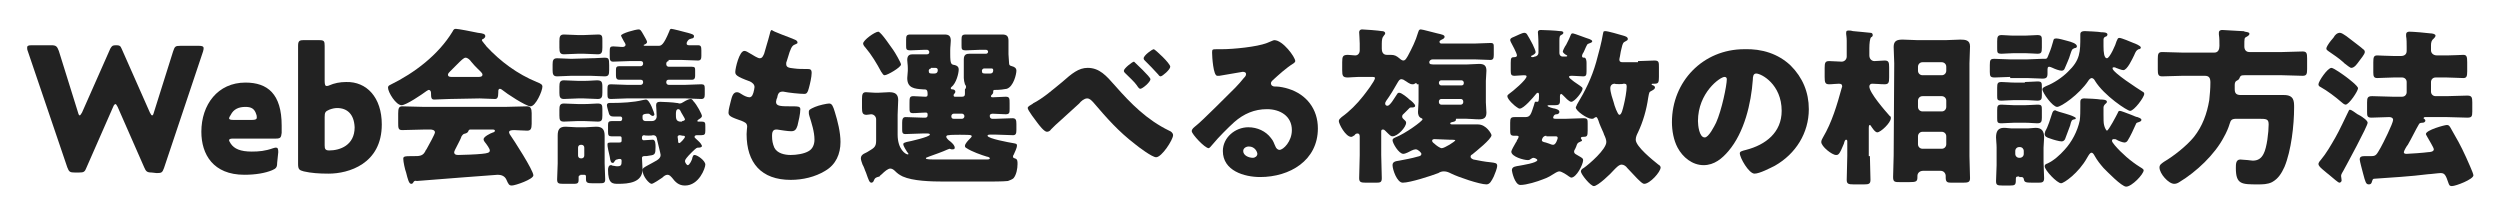
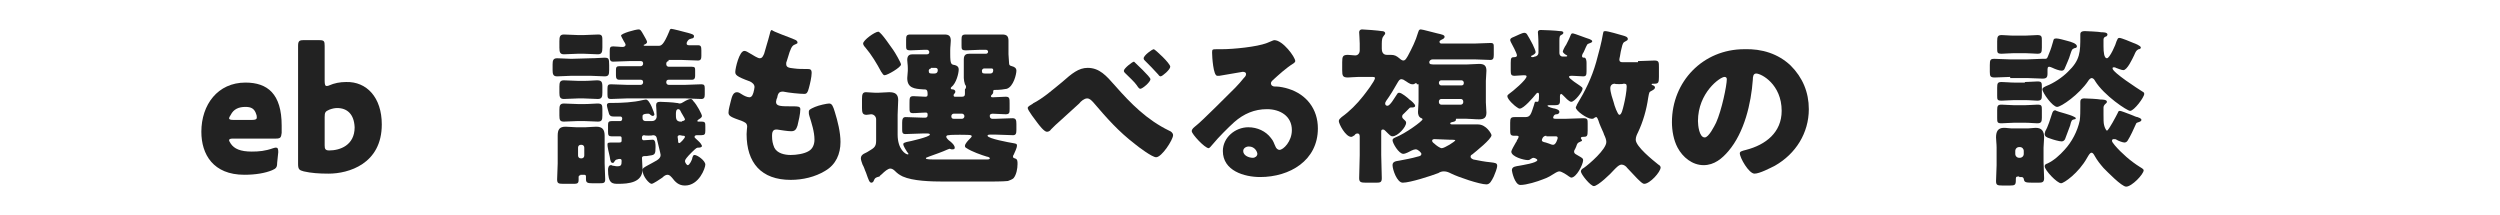
<svg xmlns="http://www.w3.org/2000/svg" version="1.1" id="レイヤー_1" x="0px" y="0px" viewBox="0 0 442 38" style="enable-background:new 0 0 442 38;" xml:space="preserve">
  <style type="text/css">
	.st0{fill:#222222;}
	.st1{fill:none;}
</style>
  <g>
    <g>
-       <path class="st0" d="M26.8,30.5c-0.8,0-1-0.2-1.3-0.9l-4.7-10.7c-0.2-0.4-0.3-0.5-0.4-0.5s-0.3,0.2-0.4,0.5l-4.7,10.7    c-0.3,0.8-0.5,0.9-1.3,0.9h-0.8c-0.8,0-1-0.1-1.3-0.9L4.9,9C4.8,8.8,4.8,8.5,4.8,8.4C4.8,8.1,5,8,5.6,8h3.5c0.8,0,1,0.2,1.3,1    l3.4,10.9c0.1,0.4,0.2,0.5,0.3,0.5s0.2-0.2,0.4-0.5l5-11.3c0.3-0.5,0.4-0.6,1-0.6h0.1c0.5,0,0.7,0.1,0.9,0.6l5,11.3    c0.2,0.4,0.3,0.5,0.4,0.5s0.2-0.1,0.3-0.5l3.4-10.8c0.3-0.9,0.4-1,1.3-1h3.3c0.5,0,0.8,0.1,0.8,0.4c0,0.1,0,0.3-0.1,0.6L29,29.7    c-0.3,0.8-0.4,0.9-1.3,0.9L26.8,30.5L26.8,30.5z" />
      <path class="st0" d="M49,28.8c0,0.8-0.2,1-0.9,1.3c-1.2,0.5-2.9,0.8-4.9,0.8c-5.5,0-7.6-3.6-7.6-7.6c0-4.8,2.9-8.7,7.8-8.7    c3.9,0,6.4,2,6.4,7.6c0,0.4,0,0.8,0,1.3c-0.1,0.8-0.2,1-1,1h-7.6c-0.5,0-0.7,0.1-0.7,0.3c0,0.1,0.1,0.3,0.3,0.6    c0.6,0.9,1.7,1.4,3.7,1.4c1.3,0,2.4-0.1,3.8-0.6c0.3-0.1,0.4-0.1,0.5-0.1c0.3,0,0.4,0.2,0.4,0.8L49,28.8z M43.4,18.9    c-1.2,0-2.1,0.4-2.6,1.4c-0.2,0.3-0.3,0.5-0.3,0.6c0,0.2,0.2,0.3,0.7,0.3h3.4c0.5,0,0.8-0.1,0.8-0.4c0-0.1,0-0.4-0.1-0.6    C45,19.2,44.4,18.9,43.4,18.9z" />
      <path class="st0" d="M67.5,22c0,7-5.9,8.7-9.4,8.7c-1.7,0-3.1-0.1-4.4-0.4c-0.8-0.2-1-0.4-1-1.3V8.1c0-0.8,0.2-1,0.9-1h2.9    c0.8,0,0.9,0.2,0.9,1v6.2c0,0.6,0.1,0.9,0.3,0.9c0.1,0,0.3,0,0.5-0.1c0.9-0.4,1.9-0.6,3-0.6C64.8,14.4,67.5,17.2,67.5,22z     M59.6,19.1c-0.4,0-0.9,0.1-1.4,0.3c-0.7,0.3-0.8,0.5-0.8,1.3v5c0,0.6,0.1,0.9,0.8,0.9c1.9,0,4.5-0.9,4.5-4.1    C62.6,20.2,61.4,19.1,59.6,19.1z" />
-       <path class="st0" d="M79.5,17.5c-0.9,0-1.9,0.1-2.7,0.1c-0.5,0-0.6-0.2-0.6-1.2c0-0.2-0.1-0.5-0.4-0.5c-0.1,0-0.2,0.1-0.4,0.2    c-0.8,0.6-3.6,2.5-4.4,2.5c-1,0-2.4-2.3-2.4-3.1c0-0.3,0.2-0.4,0.4-0.5c4.3-2.1,8.5-5.3,11-9.4c0.2-0.4,0.3-0.5,0.6-0.5    c0.4,0,3,0.5,3.9,0.7c0.9,0.1,1.3,0.2,1.3,0.6c0,0.2-0.2,0.4-0.4,0.5c-0.1,0-0.2,0.1-0.2,0.2c0,0.2,0.7,0.9,0.8,1.1    c2.5,2.7,5.5,4.9,8.9,6.3c0.8,0.3,1,0.5,1,0.8c0,0.8-1.2,3.5-2.1,3.5c-0.8,0-4.3-2.3-5-2.9c-0.1-0.1-0.3-0.2-0.4-0.2    c-0.3,0-0.3,0.3-0.3,0.5v0.1c0,1-0.2,1.2-0.6,1.2c-0.9,0-1.8-0.1-2.7-0.1L79.5,17.5L79.5,17.5z M73.1,32.2    c-0.1,0.2-0.2,0.3-0.4,0.3c-0.4,0-0.6-0.8-0.9-2c-0.2-0.5-0.5-1.9-0.5-2.4c0-0.4,0.1-0.5,1.5-0.5h0.5c0.7,0,1.4,0,1.8-0.7    c0.1-0.1,0.1-0.3,0.3-0.5c0.5-0.9,1.5-2.7,1.5-3c0-0.4-0.5-0.5-0.8-0.5h-1c-1.3,0-2.6,0.1-4,0.1c-0.7,0-0.7-0.4-0.7-1.3v-1.6    c0-0.9,0.1-1.3,0.7-1.3c1.3,0,2.6,0.1,4,0.1h14.1c1.3,0,2.6-0.1,4-0.1c0.6,0,0.8,0.4,0.8,1.2v1.9c0,0.9-0.2,1.2-0.8,1.2    c-0.8,0-1.7-0.1-2.3-0.1c-0.6,0-0.9,0.1-0.9,0.4c0,0.1,0.1,0.2,0.1,0.3c0.7,1,4.2,6.4,4.2,7.3c0,0.7-3.2,1.8-3.8,1.8    c-0.5,0-0.6-0.2-1-1.1c-0.3-0.6-0.9-0.8-1.5-0.8c-0.1,0-12,0.9-14.3,1.1C73.4,31.9,73.2,32,73.1,32.2z M84.6,13.6    c0.2,0,0.7,0,0.7-0.4c0-0.3-0.4-0.6-0.9-1.1c-0.3-0.3-0.7-0.7-1.1-1.2c-0.2-0.3-0.6-0.7-1-0.7c-0.3,0-0.8,0.5-1.5,1.2    c-0.3,0.3-0.8,0.8-1.2,1.2c-0.2,0.2-0.4,0.4-0.4,0.6c0,0.4,0.4,0.4,0.7,0.4H84.6z M80.3,26.9c0,0.4,0.3,0.5,0.7,0.5    c0.7,0,3.4-0.1,4.2-0.2c1-0.1,1.4-0.2,1.4-0.6c0-0.3-0.5-1-0.9-1.5c-0.1-0.1-0.2-0.3-0.2-0.5c0-0.4,1.1-1,1.7-1.2    c0.1,0,0.3-0.1,0.3-0.3c0-0.1-0.1-0.2-0.4-0.2h-3.8c-0.3,0-0.4,0-0.5,0.3c-0.1,0.2-0.2,0.3-0.5,0.4c-0.4,0.1-0.4,0.1-0.7,0.5    C81.4,24.8,80.3,26.6,80.3,26.9z" />
      <path class="st0" d="M104.4,10.3c1.1,0,1.9-0.1,2.4-0.1c0.8,0,0.9,0.1,0.9,1.3v0.9c0,0.8-0.1,1.1-0.8,1.1c-0.8,0-1.7-0.1-2.5-0.1    H101c-0.8,0-1.6,0.1-2.5,0.1c-0.7,0-0.8-0.4-0.8-1.1v-1c0-0.7,0.1-1.1,0.8-1.1c0.8,0,1.7,0.1,2.5,0.1L104.4,10.3L104.4,10.3z     M102.6,31c-0.2,0-0.3,0.1-0.3,0.3v0.5c0,0.7-0.3,0.7-1.1,0.7h-1.6c-0.9,0-1.1-0.1-1.1-0.8c0-0.9,0.1-1.8,0.1-2.8v-2.6    c0-0.8,0-1.5,0-2.3c0-1.1,0.3-1.6,1.4-1.6c0.6,0,1.3,0.1,1.9,0.1h1.6c0.6,0,1.2-0.1,1.9-0.1c1.1,0,1.5,0.5,1.5,1.6    c0,0.7,0,1.5,0,2.3v2.6c0,0.9,0.1,1.9,0.1,2.8c0,0.7-0.3,0.7-1.1,0.7h-1.2c-0.8,0-1.1-0.1-1.1-0.7c0-0.2,0-0.3,0-0.5    s-0.1-0.3-0.3-0.3h-0.7V31z M103.2,6.2c0.8,0,1.7-0.1,2.6-0.1c0.7,0,0.7,0.4,0.7,1.1v1.2c0,0.8-0.1,1.2-0.8,1.2    c-0.8,0-1.7-0.1-2.5-0.1h-1c-0.8,0-1.7,0.1-2.5,0.1c-0.7,0-0.8-0.4-0.8-1.2V7.3c0-0.8,0.1-1.2,0.8-1.2c0.8,0,1.7,0.1,2.5,0.1    H103.2z M103.2,14.3c1.1,0,1.8-0.1,2.3-0.1c0.8,0,1,0.2,1,1.1v1.1c0,0.7-0.1,1.1-0.8,1.1c-0.8,0-1.7-0.1-2.5-0.1h-1    c-0.8,0-1.7,0.1-2.5,0.1c-0.7,0-0.8-0.4-0.8-1.1v-1.1c0-0.7,0.1-1.1,0.8-1.1c0.8,0,1.7,0.1,2.6,0.1    C102.3,14.3,103.2,14.3,103.2,14.3z M103.2,18.4c1.1,0,1.9-0.1,2.4-0.1c0.8,0,0.9,0.2,0.9,1v1.1c0,0.8-0.1,1.1-0.8,1.1    c-0.8,0-1.7-0.1-2.5-0.1h-1c-0.8,0-1.7,0.1-2.5,0.1c-0.7,0-0.8-0.3-0.8-1.1v-1c0-0.7,0.1-1.1,0.8-1.1c0.8,0,1.7,0.1,2.6,0.1H103.2    z M102.2,27.5c0,0.3,0.2,0.5,0.5,0.5h0.1c0.3,0,0.5-0.2,0.5-0.5v-1.4c0-0.3-0.2-0.5-0.5-0.5h-0.1c-0.3,0-0.5,0.2-0.5,0.5V27.5z     M113.9,23.9c-0.2,0-0.4,0.1-0.4,0.4v0.2c0,0.1,0.1,0.3,0.3,0.3c0.2,0,1.5-0.1,1.6-0.1c0.5,0,0.5,0.8,0.5,1.3c0,1.2-0.1,1.4-1,1.5    c-0.4,0.1-0.7,0.1-1,0.1c-0.2,0-0.4,0.1-0.4,0.3c0,0.7,0.1,1.4,0.1,2c0,2.4-2.5,2.6-4.3,2.6c-1,0-1.8,0-1.8-2.5    c0-0.3,0.1-0.8,0.5-0.8c0.1,0,0.2,0,0.3,0.1c0.3,0,0.5,0.1,0.8,0.1c0.7,0,0.8-0.2,0.8-0.9c0-0.2,0-0.4-0.3-0.4    c-0.1,0-0.3,0-0.5,0.1c-0.2,0-0.3,0.1-0.5,0.4c-0.1,0.2-0.2,0.2-0.3,0.2c-0.3,0-0.4-0.4-0.5-1.1c-0.2-0.8-0.4-1.8-0.4-2.1    c0-0.4,0.1-0.4,0.9-0.4h0.9c0.5,0,0.7,0,0.7-0.3v-0.5c0-0.2-0.1-0.3-0.3-0.3c-0.5,0-1,0-1.5,0s-0.6-0.2-0.6-0.8v-1.2    c0-0.5,0.1-0.7,0.7-0.7c0.5,0,1,0,1.5,0c0.2,0,0.3-0.2,0.3-0.4v-0.1c0-0.1-0.1-0.3-0.3-0.3c-0.4,0-0.8,0-1.2,0    c-0.5,0-0.6-0.1-0.8-0.4c-0.1-0.4-0.4-1.3-0.4-1.6c0-0.3,0.2-0.4,0.5-0.4h0.4c1.7,0,3.8-0.1,5.4-0.5c0.1,0,0.4-0.1,0.6-0.1    c0.7,0,1.5,2.5,1.5,2.6s-0.1,0.3-0.3,0.3c-0.1,0-0.3-0.1-0.4-0.2s-0.2-0.2-0.4-0.2c-0.2,0-1,0-1,0.4v0.4c0,0.3,0.2,0.5,0.5,0.5    h1.2c0.5,0,0.8-0.4,0.8-0.8c0-0.7-0.1-1.7-0.1-2c0-0.4,0.2-0.6,0.7-0.6c0.4,0,2.5,0.1,2.9,0.2c0.3,0,0.4,0.1,0.5,0.1    c0.3,0,0.5-0.1,0.8-0.3s0.9-0.5,1.2-0.5c0.2,0,0.3,0.1,0.5,0.4c0.6,0.6,1.5,2.3,1.5,2.6c0,0.3-0.4,0.5-0.7,0.7    c-0.1,0.1-0.1,0.1-0.1,0.2s0.1,0.1,0.2,0.1h0.5c0.7,0,0.7,0.2,0.7,0.9v0.7c0,0.6-0.1,0.8-0.7,0.8h-0.7c-0.2,0-0.5,0-0.5,0.3    c0,0.1,0,0.1,0.1,0.2c0.3,0.3,0.8,0.7,1,1c0.1,0.2,0.2,0.3,0.2,0.4c0,0.3-0.5,0.3-0.6,0.3c-0.2,0-0.2,0-0.4,0.1    c-0.3,0.2-1.4,1.3-1.7,1.7c-0.1,0.1-0.3,0.4-0.3,0.6s0.3,0.7,0.5,0.7c0.3,0,0.8-1,0.8-1.3c0.1-0.2,0.1-0.5,0.4-0.5    c0.5,0,1.9,1,1.9,1.7c0,0.6-1.1,3.7-3.6,3.7c-1.1,0-1.7-0.6-2.3-1.4c-0.2-0.2-0.4-0.5-0.8-0.5c-0.3,0-0.6,0.2-0.9,0.5    c-0.3,0.2-1.6,1.1-1.9,1.1c-0.4,0-1.6-1.3-1.6-2.4c0-0.4,0.3-0.5,0.8-0.8c1.4-0.8,2.4-1.1,2.4-1.9c0-0.2-0.5-2.1-0.6-2.6    c-0.1-0.6-0.2-0.9-0.8-0.9C115.4,24,113.9,24,113.9,23.9z M118.2,10.8c-0.2,0-0.4,0.2-0.4,0.4v0.2c0,0.2,0.2,0.4,0.4,0.4h1.6    c0.8,0,1.6,0,2.5,0c0.6,0,0.6,0.2,0.6,0.7v0.9c0,0.4-0.1,0.7-0.6,0.7c-0.8,0-1.7,0-2.5,0h-1.6c-0.2,0-0.4,0.1-0.4,0.4v0.1    c0,0.2,0.2,0.4,0.4,0.4h3c0.9,0,1.9-0.1,2.8-0.1c0.5,0,0.6,0.2,0.6,0.7v1.1c0,0.5-0.1,0.8-0.6,0.8c-1,0-1.9-0.1-2.8-0.1h-10.4    c-0.9,0-1.9,0.1-2.8,0.1c-0.5,0-0.6-0.2-0.6-0.8v-1c0-0.6,0.1-0.8,0.6-0.8c0.9,0,1.9,0.1,2.8,0.1h2.5c0.2,0,0.4-0.2,0.4-0.4v-0.1    c0-0.2-0.1-0.4-0.4-0.4H112c-0.8,0-1.7,0-2.5,0c-0.5,0-0.6-0.3-0.6-0.8v-0.9c0-0.5,0.1-0.7,0.6-0.7c0.8,0,1.7,0,2.5,0h1.3    c0.2,0,0.4-0.2,0.4-0.4v-0.1c0-0.2-0.1-0.4-0.4-0.4h-2c-1,0-1.9,0.1-2.9,0.1c-0.5,0-0.6-0.3-0.6-0.9V9c0-0.6,0.1-0.8,0.6-0.8    c0.6,0,1.1,0.1,1.7,0.1c0.2,0,0.5-0.1,0.5-0.4c0-0.1-0.2-0.5-0.3-0.6c-0.1-0.2-0.5-0.9-0.5-1c0-0.4,2.6-1.1,3.1-1.1    c0.3,0,0.4,0.1,0.9,1c0.1,0.2,0.6,1,0.6,1.2c0,0.3-0.3,0.4-0.5,0.5c-0.1,0-0.1,0.1-0.1,0.1c0,0.1,0.2,0.1,0.4,0.1h2.2    c0.5,0,0.9-0.1,1.9-2.5c0.1-0.2,0.1-0.5,0.4-0.5c0.2,0,2.2,0.5,2.5,0.6l0.4,0.1c0.7,0.2,1.1,0.3,1.1,0.6c0,0.4-0.4,0.4-0.4,0.4    c-0.3,0.1-0.5,0.1-0.7,0.4c-0.1,0.1-0.2,0.3-0.2,0.5c0,0.3,0.3,0.3,0.5,0.3c0.5,0,1,0,1.5,0s0.6,0.2,0.6,0.9v1    c0,0.5-0.1,0.8-0.6,0.8c-1,0-1.9-0.1-2.8-0.1h-2.4V10.8z M120.6,21.4c0.2,0,0.5-0.1,0.5-0.3c0-0.2-0.7-1.2-0.8-1.5    c-0.1-0.2-0.2-0.3-0.4-0.3c-0.4,0-0.4,0.6-0.4,0.9c0,0.7,0,1.2,0.7,1.3h0.4V21.4z M120.2,23.9c-0.2,0-0.4,0.1-0.4,0.3    c0,0.1,0.1,0.5,0.1,0.9c0,0.1,0.1,0.2,0.2,0.2c0.2,0,1-0.9,1-1.1s-0.2-0.2-0.4-0.2L120.2,23.9L120.2,23.9z" />
      <path class="st0" d="M140.5,7c0.3,0.1,0.5,0.3,0.5,0.5s-0.1,0.2-0.3,0.3c-0.5,0.2-0.7,0.3-1.1,1.4l-0.5,1.6    c-0.1,0.2-0.1,0.3-0.1,0.5c0,0.6,0.4,0.7,1.4,0.8c0.7,0.1,1.4,0.1,2.2,0.1c0.6,0,0.9,0,0.9,0.7s-0.3,2-0.5,2.7    c-0.2,0.8-0.4,1-0.8,1c-0.8,0-2.8-0.2-3.7-0.4c-0.1,0-0.1,0-0.2,0c-0.7,0-0.8,0.6-0.9,1.1l-0.1,0.2c0,0.1-0.1,0.4-0.1,0.5    c0,0.8,0.8,0.8,3,0.8c0.8,0,1.3,0,1.3,0.5c0,0.8-0.3,2.1-0.5,2.9c-0.2,0.6-0.4,1-1.1,1c-0.7,0-1.8-0.2-2.5-0.3c-0.1,0-0.1,0-0.2,0    c-0.6,0-0.7,0.6-0.7,1v0.2c0,0.7,0.1,1.3,0.4,2c0.5,1,1.8,1.3,2.9,1.3c1,0,2.4-0.2,3.2-0.7c0.7-0.4,1-1.2,1-2    c0-1.4-0.5-2.9-0.9-4.2c-0.1-0.3-0.1-0.4-0.1-0.7c0-0.4,0.2-0.5,1.1-0.9c0.7-0.3,2.1-0.6,2.5-0.6c0.5,0,0.7,0.5,1,1.5    c0.5,1.6,1,3.6,1,5.3c0,2.1-0.8,4-2.7,5.1c-1.8,1.1-4,1.6-6.1,1.6c-5.2,0-7.8-3-7.8-8.1c0-0.4,0.1-1.3,0.1-1.3    c0-0.7-0.5-0.8-0.9-1c-2-0.7-2.4-0.9-2.4-1.5s0.3-1.5,0.4-2c0.2-0.8,0.4-1.6,1.1-1.6c0.3,0,0.6,0.2,0.9,0.4    c0.3,0.2,0.9,0.5,1.3,0.5c0.2,0,0.5-0.1,0.7-0.8c0.1-0.4,0.2-0.8,0.2-1c0-0.5-0.4-0.8-0.8-1c-2.5-0.9-2.6-1.2-2.6-1.7    c0-0.6,0.7-3.7,1.6-3.7c0.3,0,0.6,0.2,1.1,0.5s1.3,0.8,1.6,0.8c0.5,0,0.6-0.4,0.8-0.8c0.2-0.8,0.7-2.3,1-3.5    c0.1-0.5,0.2-0.7,0.4-0.7C136.4,5.5,139.9,6.7,140.5,7z" />
      <path class="st0" d="M154.5,31.9c0,0.1-0.2,0.4-0.4,0.4c-0.4,0-0.5-0.4-1-1.8c-0.2-0.4-0.3-0.9-0.6-1.4c-0.1-0.3-0.3-0.8-0.3-1.1    c0-0.4,0.2-0.6,0.5-0.8c0.2-0.1,0.4-0.2,0.6-0.3c1.1-0.7,1.6-0.8,1.6-2v-3.8c0-0.5-0.4-0.9-0.9-0.9c-0.2,0-0.5,0.1-0.8,0.1    c-0.7,0-0.8-0.4-0.8-1.2v-1.6c0-0.8,0.1-1.2,0.7-1.2c0.4,0,1.2,0.1,1.7,0.1h0.4c0.7,0,1.3-0.1,2-0.1c1,0,1.6,0.3,1.6,1.4    c0,0.8-0.1,1.7-0.1,2.6v3.5c0,2.6,1.4,3.5,1.8,3.5c0.1,0,0.1,0,0.1-0.1s-0.1-0.2-0.2-0.3c-0.2-0.3-0.7-1.1-0.7-1.4    s0.4-0.3,0.6-0.4c0.6-0.1,4.1-0.9,4.1-1.3c0-0.2-0.3-0.2-0.4-0.2h-0.9c-1,0-2,0.1-3,0.1c-0.6,0-0.6-0.3-0.6-1v-1    c0-0.6,0.1-1,0.6-1c1,0,2,0.1,3,0.1h0.5c0.2,0,0.4-0.1,0.4-0.4v-0.2c0-0.3-0.2-0.3-0.4-0.3c-0.7,0-1.4,0.1-2.2,0.1    c-0.6,0-0.6-0.3-0.6-1v-0.7c0-1,0-1.3,0.7-1.3s1.4,0.1,2.1,0.1c0.3,0,0.4-0.1,0.4-0.4c0-0.9-0.2-0.9-0.8-0.9    c-1.5-0.1-2.8-0.2-2.8-2c0-0.1,0.1-1.1,0.1-1.3V12c0-0.6-0.1-1-0.1-1.4c0-0.9,0.5-1,1-1c0.6,0,1.2,0,1.8,0h0.7    c0.2,0,0.4-0.1,0.4-0.4v0c0-0.2-0.2-0.4-0.4-0.4h-0.4c-0.8,0-1.7,0.1-2.5,0.1s-0.8-0.2-0.8-0.9V7c0-0.7,0.1-0.9,0.8-0.9    c0.9,0,1.7,0,2.6,0h1.5c0.7,0,1.3,0,1.9,0c0.8,0,1.1,0.3,1.1,1.1c0,0.5-0.1,1-0.1,1.7v0.7c0,1.8,0.2,1.8,0.8,1.9    c0.4,0.1,0.7,0.3,0.7,0.8c0,0.6-0.4,2.4-1.3,3.1c-0.1,0.1-0.1,0.1-0.1,0.2c0,0.2,0.2,0.2,0.3,0.2c0.2,0,0.5,0.1,0.5,0.4    c0,0.2-0.1,0.3-0.2,0.4c-0.1,0.1-0.1,0.2-0.1,0.3c0,0.1,0.1,0.2,0.2,0.2h1.3c0.4,0,0.5-0.2,0.5-0.5c0-0.1,0-0.2,0-0.4    c0-0.1,0-0.2,0-0.3s0-0.2,0.1-0.2c0-0.1,0.1-0.2,0.1-0.3c0-0.2-0.1-0.4-0.2-0.5c-0.1-0.3-0.2-0.8-0.2-1.1c0-0.1,0-1,0-1.1v-0.8    c0-0.6,0-1,0-1.4c0-0.9,0.5-1,1-1c0.6,0,1.2,0,1.8,0h1.1c0.2,0,0.4-0.1,0.4-0.4v0.1c0-0.2-0.1-0.4-0.4-0.4h-1    c-0.8,0-1.7,0.1-2.5,0.1S170,8.7,170,8V7c0-0.7,0.1-0.9,0.8-0.9c0.8,0,1.7,0,2.5,0h2c0.6,0,1.3,0,1.9,0c0.8,0,1.1,0.3,1.1,1.1    c0,0.5,0,1,0,1.7v0.7c0,0.5,0.1,1,0.1,1.5c0,0.4,0.1,0.5,0.5,0.6s0.8,0.3,0.8,0.8c0,0.6-0.5,2.8-1.7,3.2c-0.5,0.1-1.2,0.2-2.2,0.2    c-0.1,0-0.2,0.1-0.2,0.2c0,0.1,0,0.1,0,0.2c0,0.2-0.1,0.3-0.2,0.4c-0.1,0.1-0.2,0.2-0.2,0.3c0,0.2,0.2,0.2,0.3,0.2    c0.8,0,1.6-0.1,2.3-0.1s0.7,0.3,0.7,1.2v0.9c0,0.7,0,1-0.7,1c-0.8,0-1.6-0.1-2.3-0.1c-0.2,0-0.5,0.1-0.5,0.3v0.2    c0,0.2,0.2,0.4,0.4,0.4h0.7c1,0,1.9-0.1,2.9-0.1c0.6,0,0.7,0.3,0.7,1v1.1c0,0.6-0.1,0.9-0.6,0.9c-1,0-2-0.1-3-0.1H175    c-0.1,0-0.4,0-0.4,0.2c0,0.5,3.9,1.2,4.5,1.3c0.5,0.1,0.7,0.1,0.7,0.4c0,0.5-0.4,1.2-0.6,1.7c-0.1,0.1-0.1,0.2-0.1,0.3    c0,0.2,0.1,0.2,0.3,0.3c0.5,0.1,0.5,0.5,0.5,1c0,0.8-0.2,1.9-0.7,2.5c-0.2,0.2-0.7,0.4-1,0.5c-0.8,0.1-3.1,0.1-4.1,0.1H167    c-2.5,0-5.6-0.1-7.4-0.9c-0.6-0.3-0.9-0.5-1.4-1c-0.2-0.2-0.5-0.4-0.8-0.4c-0.4,0-1,0.5-1.5,1c-0.1,0.1-0.3,0.2-0.4,0.4    C154.7,31.4,154.7,31.5,154.5,31.9z M157.9,8.8c0.3,0.4,1.4,2.3,1.4,2.6c0,0.5-2.4,1.9-2.9,1.9c-0.3,0-0.4-0.4-0.6-0.6    c-0.8-1.5-1.7-3-2.8-4.3c-0.2-0.2-0.4-0.5-0.4-0.7c0-0.6,2.1-2.1,2.7-2.1C155.9,5.8,157.5,8.3,157.9,8.8z M167.8,23.9    c-0.2,0-0.5,0-0.5,0.3c0,0.2,0.4,0.6,0.7,0.8c0.5,0.4,0.8,0.8,0.8,1.1s-0.2,0.3-0.4,0.3c-0.1,0-0.2,0-0.2,0    c-0.1,0-0.2-0.1-0.3-0.1s-0.2,0.1-0.3,0.1c-1.1,0.5-2.3,0.9-3.4,1.3c-0.1,0.1-0.5,0.1-0.5,0.3c0,0.2,0.7,0.2,2.5,0.2h5.7    c0.4,0,2.1,0,2.6,0c0.1,0,0.5,0,0.5-0.2s-0.4-0.3-0.5-0.3c-1-0.3-2.7-0.9-3.6-1.5c-0.2-0.1-0.3-0.2-0.3-0.4c0-0.4,0.6-1,0.9-1.3    c0.1-0.1,0.3-0.3,0.3-0.4s-0.1-0.2-0.2-0.2C171.6,23.8,167.8,23.8,167.8,23.9z M164.6,12.1c-0.2,0-0.4,0.2-0.4,0.4    c0,0.5,0.2,0.5,0.7,0.5h0.3c0.4,0,0.6-0.2,0.6-0.6c0-0.2-0.1-0.4-0.4-0.4h-0.8V12.1z M170.1,21c0.2,0,0.4-0.2,0.4-0.4v-0.1    c0-0.2-0.2-0.4-0.4-0.4h-1.5c-0.2,0-0.4,0.2-0.4,0.4v0.1c0,0.2,0.1,0.4,0.4,0.4H170.1z M174,12.1c-0.2,0-0.4,0.2-0.4,0.4    c0,0.5,0.2,0.5,0.7,0.5h0.7c0.2,0,0.6,0,0.6-0.6c0-0.3-0.2-0.3-0.4-0.3C175.2,12.1,174,12.1,174,12.1z" />
      <path class="st0" d="M197.1,15.1c2.9,3.3,5.7,6.1,9.6,8c0.3,0.1,0.7,0.4,0.7,0.8c0,0.8-2,3.9-3,3.9c-0.7,0-3.1-1.8-3.7-2.3    c-3-2.3-5-4.6-7.4-7.4c-0.3-0.3-0.6-0.7-1.1-0.7s-1.1,0.5-1.4,0.9c-1.1,1-2.2,2-3.3,3c-0.7,0.6-1.1,1-1.7,1.6    c-0.1,0.2-0.4,0.4-0.7,0.4c-0.5,0-1.4-1.2-1.7-1.6s-1.7-2.2-1.7-2.6c0-0.3,0.5-0.5,0.8-0.7c0.1,0,0.1-0.1,0.1-0.1    c1.8-0.9,3.6-2.5,5.2-3.8c1.7-1.5,2.9-2.5,4.5-2.5C194.4,12,195.6,13.4,197.1,15.1z M203.4,14c0,0.5-1.4,1.7-1.8,1.7    c-0.1,0-0.3-0.1-0.6-0.6c-0.4-0.6-1.4-1.5-2.1-2.2c-0.1-0.1-0.2-0.2-0.2-0.4c0-0.4,1.5-1.6,1.8-1.6    C200.7,11.1,203.4,13.6,203.4,14z M206.9,11.8c0,0.5-1.4,1.7-1.7,1.7c-0.1,0-0.3-0.1-0.4-0.3c-0.8-0.9-1.6-1.7-2.4-2.5    c-0.1-0.1-0.2-0.2-0.2-0.4c0-0.5,1.5-1.6,1.8-1.6C204.3,8.8,206.9,11.2,206.9,11.8z" />
      <path class="st0" d="M229,10.8c0,0.2-0.2,0.3-0.3,0.4c-1.3,0.8-2.6,2-3.7,3c-0.1,0.1-0.3,0.3-0.3,0.5c0,0.4,0.3,0.6,0.7,0.6    c0.1,0,0.2,0,0.3,0c0.5,0,1.5,0.2,2.1,0.4c3.2,1,5.2,3.6,5.2,7c0,5.7-5,8.6-10.2,8.6c-2.8,0-6.6-1.1-6.6-4.6    c0-2.4,2.2-4.2,4.5-4.2c1.6,0,3.1,0.7,4,1.9c0.5,0.6,0.5,0.9,0.8,1.5c0.1,0.3,0.4,0.6,0.7,0.6c0.7,0,2.2-1.5,2.2-3.5    c0-2.5-2.1-3.7-4.4-3.7c-2.2,0-4.1,0.8-5.8,2.3c-1.1,1-2.8,2.7-3.7,3.8c-0.4,0.5-0.7,0.8-0.8,0.8c-0.7,0-3-2.5-3-3    c0-0.4,0.3-0.6,0.9-1.1c0.8-0.6,5.7-5.5,6.8-6.6c0.6-0.6,1-1.1,1.5-1.7c0.2-0.2,0.4-0.4,0.4-0.7c0-0.4-0.5-0.4-0.6-0.4    s-3.4,0.6-4.1,0.7c-0.1,0-0.2,0-0.4,0c-0.7,0-0.9-3.4-0.9-4V9.2c0-0.5,0.1-0.5,1-0.5h0.7c2,0,6.2-0.4,8-1.1    c0.8-0.3,1.1-0.5,1.3-0.5C226.8,7.1,229,10.1,229,10.8z M220.8,25.9c-0.5,0-1,0.3-1,0.8c0,0.8,1,1.2,1.7,1.2    c0.4,0,0.8-0.3,0.8-0.7C222.3,26.9,221.9,25.9,220.8,25.9z" />
      <path class="st0" d="M250.5,14.9c0-0.1,0-0.2-0.2-0.2c-0.1,0-0.1,0.1-0.2,0.1c-0.1,0.1-0.2,0.1-0.4,0.1c-0.5,0-1-0.5-1.4-0.7    c-0.1-0.1-0.4-0.2-0.5-0.2c-0.4,0-0.5,0.3-0.7,0.6c-0.5,0.9-1.4,2.4-2,3.2c-0.1,0.2-0.2,0.3-0.2,0.5s0.1,0.4,0.4,0.4    c0.5,0,1.3-1.5,1.6-1.9c0.2-0.3,0.2-0.4,0.5-0.4c0.4,0,1.5,0.9,1.8,1.2c0.3,0.2,1,0.8,1,1.1c0,0.3-0.4,0.3-0.6,0.3    c-0.4,0-0.3,0-0.8,0.5l-0.5,0.5c-0.2,0.2-0.4,0.3-0.4,0.6c0,0.3,0.2,0.4,0.5,0.7c0.1,0.1,0.2,0.2,0.2,0.4c0,0.8-1.5,2.4-2.4,2.4    c-0.3,0-0.4-0.1-1.3-1c-0.1-0.1-0.2-0.2-0.4-0.2s-0.3,0.1-0.3,0.3v4.2c0,1.4,0.1,2.7,0.1,4.1c0,0.8-0.3,0.8-1.2,0.8h-1.6    c-0.9,0-1.2-0.1-1.2-0.8c0-1.3,0.1-2.7,0.1-4.1v-3.2c0-0.2,0-0.6-0.4-0.6c-0.2,0-0.4,0.1-0.5,0.3c-0.2,0.1-0.4,0.3-0.6,0.3    c-1,0-2.2-2.3-2.2-2.8c0-0.3,0.3-0.5,0.5-0.7c1.4-1,2.7-2.3,3.8-3.7c0.4-0.5,2.1-2.7,2.1-3.2c0-0.2-0.2-0.2-0.8-0.2h-2.1    c-0.7,0-1.4,0.1-1.9,0.1c-0.9,0-1-0.3-1-1.3V11c0-1,0.1-1.3,1-1.3c0.4,0,1,0.1,1.3,0.1c0.5,0,0.8-0.4,0.8-0.9V7.7    c0-0.7-0.1-1.7-0.1-2c0-0.3,0.2-0.5,0.5-0.5c0.4,0,3,0.2,3.5,0.3c0.3,0,0.6,0.1,0.6,0.4c0,0.2-0.2,0.3-0.3,0.5    c-0.2,0.2-0.3,0.6-0.3,1.3v0.9c0,0.4,0.1,1.1,0.9,1.1h0.7c0.7,0,1,0.2,1.5,0.6c0.2,0.2,0.5,0.4,0.7,0.4c0.4,0,0.6-0.5,0.8-0.8    c0.7-1.3,1.4-2.7,1.8-4.1c0.1-0.2,0.1-0.6,0.5-0.6c0.3,0,2.4,0.6,2.9,0.7c0.9,0.2,1.3,0.3,1.3,0.6c0,0.3-0.3,0.4-0.5,0.5    s-0.4,0.2-0.4,0.4c0,0.2,0.2,0.3,0.3,0.3h5.9c0.9,0,1.9-0.1,2.8-0.1c0.6,0,0.6,0.2,0.6,0.8v1.3c0,0.6-0.1,0.9-0.6,0.9    c-0.9,0-1.9-0.1-2.8-0.1h-7.4c-0.3,0-0.6,0.2-0.6,0.5c0,0.4,0.3,0.4,1.1,0.4h5.5c0.7,0,1.5-0.1,2.2-0.1c0.9,0,1.3,0.3,1.3,1.2    c0,0.6-0.1,1.2-0.1,1.8v3.8c0,0.6,0.1,1.2,0.1,1.8c0,0.9-0.4,1.2-1.3,1.2c-0.8,0-1.5-0.1-2.2-0.1h-1.8c-0.1,0-0.1,0-0.1,0.2    s-0.2,0.3-0.7,0.4c-0.1,0-0.3,0.1-0.3,0.2c0,0.2,0.2,0.2,0.5,0.2h3.1c0.4,0,0.8,0,1.3,0c1.5,0,2.4,1.7,2.4,1.9    c0,0.7-2.8,2.9-3.4,3.4c-0.2,0.1-0.3,0.2-0.3,0.4c0,0.3,0.3,0.4,0.5,0.5c1,0.2,2,0.4,3.1,0.5c0.7,0.1,1.1,0.1,1.1,0.6    s-0.4,1.4-0.6,1.9c-0.4,0.8-0.7,1.4-1.3,1.4c-1.2,0-5-1.3-6.2-1.9c-0.4-0.2-0.8-0.4-1.3-0.4c-0.4,0-0.7,0.1-1,0.3    c-1.3,0.5-5,1.7-6.3,1.7c-1,0-1.8-2.3-1.8-3.1c0-0.6,0.5-0.7,1.2-0.8c1-0.2,2.2-0.4,3.2-0.7c0.5-0.1,0.7-0.2,0.7-0.5    c0-0.2-0.6-0.8-1-0.8c-0.2,0-0.5,0.1-0.7,0.2c-0.4,0.2-1.1,0.6-1.5,0.6c-0.8,0-1.9-1.9-1.9-2.4c0-0.3,0.3-0.4,0.5-0.5    c1.8-0.7,4.8-2.9,4.8-3.2c0-0.1-0.1-0.2-0.2-0.2c-0.5-0.2-0.6-0.7-0.6-1.1c0-0.6,0.1-1.2,0.1-1.8v-3.1H250.5z M253.7,24.6    c-0.2,0-0.5,0-0.5,0.3c0,0.1,0.1,0.3,0.4,0.5c0.3,0.3,1,0.8,1.3,0.8c0.5,0,2.4-1.2,2.4-1.4c0-0.1-0.7-0.1-1.1-0.1L253.7,24.6    L253.7,24.6z M258.4,15.1c0.2,0,0.4-0.1,0.4-0.4v-0.1c0-0.2-0.2-0.4-0.4-0.4h-3.6c-0.2,0-0.4,0.2-0.4,0.4v0.1    c0,0.2,0.2,0.4,0.4,0.4H258.4z M254.8,17.5c-0.2,0-0.4,0.2-0.4,0.4v0.2c0,0.2,0.2,0.4,0.4,0.4h3.5c0.2,0,0.4-0.2,0.4-0.4v-0.2    c0-0.2-0.2-0.4-0.4-0.4H254.8z" />
      <path class="st0" d="M271.3,10c0.4,0,0.7-0.3,0.7-0.7V8.1c0-1.4-0.1-2.3-0.1-2.4c0-0.3,0.2-0.4,0.5-0.4c0.6,0,2.7,0.1,3.4,0.2    c0.2,0,0.6,0,0.6,0.3c0,0.2-0.2,0.3-0.4,0.4s-0.3,0.2-0.3,1v2.2c0,0.3,0.2,0.6,0.6,0.6h0.6c0.1,0,0.2-0.1,0.2-0.1    c0-0.1-0.2-0.2-0.4-0.3c-0.1-0.1-0.4-0.3-0.4-0.5c0-0.1,0.3-0.8,0.6-1.2c0.1-0.2,0.2-0.4,0.5-1c0.1-0.2,0.2-0.5,0.3-0.7    s0.1-0.3,0.4-0.3c0.2,0,2.5,0.9,2.9,1c0.2,0.1,0.5,0.2,0.5,0.4c0,0.2-0.3,0.3-0.6,0.4c-0.3,0.1-0.3,0.2-0.5,0.6L280,9.2    c-0.1,0.1-0.3,0.5-0.3,0.7c0,0.3,0.2,0.3,0.5,0.3c0.2,0.1,0.3,0.5,0.3,0.9v1.5c0,0.7-0.1,0.9-0.6,0.9c-0.6,0-1.3-0.1-1.9-0.1    c-0.3,0-0.6,0-0.6,0.2c0,0.3,1.7,1.4,2,1.6c0.2,0.2,0.4,0.2,0.4,0.5c0,0.5-1.4,2.3-2,2.3c-0.4,0-1.1-0.8-1.4-1.1    c-0.1-0.1-0.3-0.3-0.4-0.3c-0.1,0-0.2,0.2-0.2,0.4c0,0.3,0,0.6,0,0.9c0,0.6-0.3,0.7-0.9,0.7h-1c-0.1,0-0.3,0-0.3,0.1    c0,0.2,1.1,0.5,1.3,0.5c0.3,0.1,0.8,0.2,0.8,0.6c0,0.1-0.1,0.4-0.5,0.4c-0.5,0-0.6,0.5-0.6,0.6c0,0.2,0.3,0.2,0.4,0.2h1.9    c1,0,2-0.1,3-0.1c0.8,0,0.8,0.2,0.8,1v1.2c0,1-0.1,1.1-0.9,1.1c-0.2,0-0.3,0.1-0.3,0.2s0,0.1,0.1,0.2c0,0.1,0.1,0.1,0.1,0.2    c0,0.2-0.3,0.2-0.4,0.3c-0.6,0.2-0.5,0.7-0.8,1.2c-0.1,0.2-0.2,0.3-0.2,0.5c0,0.4,0.4,0.5,0.7,0.7c0.7,0.4,0.9,0.5,0.9,0.8    c0,0.8-1.2,3.1-2.1,3.1c-0.1,0-0.2-0.1-0.4-0.2c-0.4-0.3-1.3-0.9-1.7-0.9c-0.2,0-0.4,0.1-0.6,0.2c-0.8,0.5-1.4,0.9-2.3,1.2    c-1,0.4-2.9,1-4,1c-1,0-1.5-2.4-1.5-2.6c0-0.7,0.8-0.7,1.3-0.8c0.5-0.1,3.2-0.5,3.2-1c0-0.2-0.5-0.4-0.7-0.4s-0.4,0.2-0.6,0.3    c-0.1,0.1-0.3,0.1-0.4,0.1c-0.7,0-2.9-0.6-2.9-1.5c0-0.2,0.5-1.1,0.8-1.6c0.1-0.1,0.2-0.3,0.2-0.4c0.1-0.1,0.3-0.5,0.3-0.6    c0-0.2-0.2-0.2-0.4-0.2h-0.3c-0.8,0-0.8-0.2-0.8-1.2v-1.1c0-0.8,0.1-1,0.8-1c0.6,0,1.2,0,1.9,0c0.9,0,1-0.6,1.5-2.1    c0.2-0.8,0.2-0.6,0.6-0.6c0.2,0,0.3-0.1,0.3-1.2c0-0.1,0-0.4-0.2-0.4s-0.3,0.2-0.4,0.3c-0.4,0.5-2.1,2.5-2.8,2.5    c-0.2,0-0.3-0.1-0.6-0.3c-0.2-0.1-1.6-1.3-1.6-1.9c0-0.2,0.2-0.3,0.3-0.4c0.6-0.4,3.1-2.5,3.1-3.1c0-0.2-0.3-0.2-0.5-0.2    c-0.5,0-1.1,0.1-1.6,0.1c-0.6,0-0.7-0.2-0.7-0.9v-1.4c0-0.9,0.1-1,0.7-1c0.2,0,0.4-0.1,0.4-0.3c0-0.4-0.9-2-1.1-2.4    c0-0.1-0.1-0.2-0.1-0.3c0-0.3,0.2-0.4,0.7-0.6s1.4-0.7,1.8-0.7c0.2,0,0.4,0.1,0.5,0.3c0.3,0.5,0.6,1,0.9,1.6    c0,0.1,0.1,0.1,0.1,0.2c0.2,0.4,0.5,1.1,0.5,1.3c0,0.3-0.4,0.5-0.6,0.6c-0.1,0-0.2,0.1-0.2,0.2c0,0.1,0.2,0.1,0.2,0.1    S271.3,10.1,271.3,10z M273.4,24c-0.6,0-0.8,0.6-0.8,0.8c0,0.2,0.2,0.3,0.7,0.4c0.2,0.1,0.4,0.1,0.6,0.2s0.5,0.2,0.7,0.2    c0.5,0,0.8-1.1,0.8-1.2c0-0.3-0.2-0.3-0.5-0.3h-1.5V24z M289.6,10.8c1,0,2.1-0.1,2.9-0.1s0.8,0.3,0.8,1.2v1.7c0,1-0.1,1.2-0.8,1.2    c-0.1,0-0.2,0-0.2,0c-0.1,0-0.3,0-0.3,0.1s0.2,0.2,0.3,0.2c0.2,0.1,0.3,0.2,0.3,0.4s-0.3,0.4-0.5,0.5c-0.6,0.3-0.5,0.3-0.7,1.3    c-0.3,2.1-0.9,4.2-1.8,6.1c-0.2,0.4-0.4,0.8-0.4,1.3c0,1.2,3,3.6,4,4.4c0.2,0.1,0.4,0.3,0.4,0.5c0,0.8-1.9,2.9-2.9,2.9    c-0.3,0-0.8-0.5-1.1-0.8c-0.1-0.1-0.2-0.2-0.2-0.2c-0.6-0.6-1.1-1.2-1.7-1.8c-0.2-0.3-0.6-0.6-1-0.6c-0.5,0-1.1,0.7-1.4,1    c-0.5,0.6-2.8,2.8-3.5,2.8c-0.6,0-2.3-2.1-2.3-2.6c0-0.3,0.3-0.5,0.5-0.6c1-0.7,4-3.3,4-4.6c0-0.4-0.2-0.9-0.4-1.3    c0-0.1-0.1-0.2-0.1-0.3c-0.3-0.7-0.7-1.5-0.9-2.2c-0.1-0.2-0.2-0.6-0.4-0.6c-0.1,0-0.3,0.1-0.4,0.2c-0.1,0.1-0.2,0.1-0.4,0.1    c-0.8,0-2.8-1.4-2.8-2c0-0.1,0.2-0.4,0.2-0.5c1.5-2.5,2.6-4.7,3.4-7.5c0.4-1.4,1-3.7,1.2-5c0.1-0.3,0-0.5,0.4-0.5    c0.5,0,2.5,0.6,3.2,0.8c0.3,0.1,0.8,0.2,0.8,0.6c0,0.2-0.2,0.3-0.4,0.4c-0.4,0.2-0.5,0.3-0.7,1.2c-0.1,0.4-0.2,0.8-0.3,1.5    c0,0.1-0.1,0.3-0.1,0.5c0,0.4,0.2,0.5,0.6,0.5h2.7V10.8z M285.5,14.8c-0.5,0-0.8,0.3-0.8,0.8c0,0.7,0.4,1.9,0.6,2.5    c0.1,0.5,0.7,2.2,1,2.2c0.4,0,0.6-1,0.8-1.8s0.5-2.4,0.5-3.2c0-0.5-0.2-0.5-0.6-0.5C287,14.9,285.5,14.9,285.5,14.8z" />
      <path class="st0" d="M316.6,11.6c2.1,2.1,3.2,4.7,3.2,7.7c0,4.2-2.3,7.9-6,10c-0.8,0.4-2.7,1.4-3.6,1.4c-1,0-2.6-2.8-2.6-3.6    c0-0.3,0.3-0.4,1.1-0.6c3.5-0.9,6.3-3.1,6.3-6.9c0-4.7-3.6-6.6-4.5-6.6c-0.5,0-0.6,0.5-0.6,1.1c-0.3,4.2-1.5,9.3-4.3,12.6    c-1.1,1.3-2.5,2.5-4.4,2.5c-2,0-3.7-1.4-4.6-3.1c-0.7-1.3-1-3-1-4.5c0-7.2,5.5-12.9,12.8-12.9C311.5,8.6,314.4,9.5,316.6,11.6z     M300.2,21.4c0,0.7,0.2,2.9,1.2,2.9c0.7,0,1.7-2,2-2.6c1-2.2,1.9-6.6,1.9-7.7c0-0.2-0.1-0.4-0.4-0.4    C304.1,13.6,300.2,16.4,300.2,21.4z" />
-       <path class="st0" d="M330.6,27.6c0,1.4,0.1,2.8,0.1,4.2c0,0.7-0.3,0.8-1.1,0.8h-1.9c-0.9,0-1.2-0.1-1.2-0.8c0-1.4,0.1-2.8,0.1-4.3    v-2c0-0.1,0-0.2,0-0.4c0-0.2,0-0.4-0.2-0.4s-0.3,0.3-0.4,0.7c-0.8,2-1,2-1.4,2c-0.7,0-2.6-1.5-2.6-2.3c0-0.3,0.2-0.6,0.3-0.8    c1.6-2.7,2.5-5.8,3.3-8.7c0-0.1,0.1-0.2,0.1-0.3c0-0.4-0.2-0.5-0.6-0.5c-0.6,0-1.1,0.1-1.7,0.1c-0.7,0-0.8-0.3-0.8-1.3V12    c0-0.9,0.1-1.2,0.8-1.2c0.8,0,1.5,0.1,2.2,0.1c0.5,0,0.9-0.4,0.9-0.9V7.2c0-0.6-0.1-1.1-0.1-1.2V5.8c0-0.4,0.2-0.4,0.5-0.4    c0.2,0,0.4,0,0.7,0.1c0.8,0.1,2.4,0.2,3.1,0.3c0.2,0,0.4,0.1,0.4,0.4c0,0.2-0.1,0.3-0.3,0.4c-0.2,0.2-0.3,1.1-0.3,1.9v1.3    c0,0.6,0.4,1,0.9,1c0.6,0,1.2-0.1,1.8-0.1c0.7,0,0.8,0.3,0.8,1.2v1.8c0,0.9-0.1,1.2-0.8,1.2c-0.8,0-1.5-0.1-2.2-0.1    c-0.3,0-0.5,0.2-0.5,0.5c0,1.1,2.8,4.3,3.6,5.2c0.2,0.1,0.2,0.2,0.2,0.4c0,0.8-1.8,2.5-2.4,2.5c-0.4,0-0.9-0.8-1.1-1.1    c-0.1-0.1-0.1-0.2-0.2-0.2c-0.2,0-0.2,0.3-0.2,0.5v5H330.6z M334.9,11.2c0-1-0.1-1.9-0.1-2.9c0-1.1,0.6-1.3,1.6-1.3    c0.9,0,1.8,0.1,2.7,0.1h4.8c0.9,0,1.8-0.1,2.7-0.1c0.9,0,1.7,0.1,1.7,1.2c0,1-0.1,2-0.1,3v16.4c0,1.3,0.1,2.6,0.1,3.9    c0,0.7-0.3,0.8-1.3,0.8h-2c-0.7,0-1-0.1-1-0.9v-0.3c0-0.4-0.3-0.9-0.9-0.9H340c-0.6,0-1,0.4-1,0.9v0.2c0,0.8-0.2,0.9-1.5,0.9H336    c-1,0-1.3,0-1.3-0.9c0-1.3,0.1-2.5,0.1-3.8L334.9,11.2L334.9,11.2z M339.1,12.5c0,0.5,0.4,0.8,0.8,0.8h3.4c0.5,0,0.8-0.4,0.8-0.8    v-0.7c0-0.5-0.4-0.8-0.8-0.8h-3.4c-0.5,0-0.8,0.4-0.8,0.8V12.5z M339.1,18.9c0,0.5,0.4,0.8,0.8,0.8h3.4c0.5,0,0.8-0.4,0.8-0.8    v-1.1c0-0.5-0.4-0.8-0.8-0.8h-3.4c-0.5,0-0.8,0.4-0.8,0.8V18.9z M339.1,25.5c0,0.5,0.4,0.8,0.8,0.8h3.4c0.5,0,0.8-0.4,0.8-0.8    v-1.4c0-0.5-0.4-0.8-0.8-0.8h-3.4c-0.5,0-0.8,0.4-0.8,0.8V25.5z" />
      <path class="st0" d="M355.4,13.6c-0.9,0-1.8,0.1-2.7,0.1c-0.8,0-0.9-0.2-0.9-1v-1.2c0-0.9,0.1-1.1,0.8-1.1c0.9,0,1.8,0.1,2.8,0.1    h3c0.9,0,1.7-0.1,2.6-0.1h0.6c0.4,0,0.4-0.3,0.7-1s0.5-1.4,0.7-2.1c0.1-0.4,0.1-0.5,0.6-0.5c0.4,0,1.4,0.3,1.8,0.4    c0.8,0.2,1.8,0.5,1.8,1c0,0.2-0.2,0.3-0.4,0.3c-0.5,0.2-0.5,0.3-0.8,1.2c-0.1,0.5-0.8,2-1,2.5c-0.1,0.2-0.3,0.3-0.5,0.3    c-0.4,0-1.2-0.3-1.6-0.5c-0.2-0.1-0.5-0.2-0.6-0.2c-0.3,0-0.3,0.3-0.3,0.7v0.5c0,0.7-0.2,0.9-0.9,0.9c-0.9,0-1.8-0.1-2.7-0.1h-3    V13.6z M357,31.2c-0.4,0-0.6,0-0.6,0.4v0.3c0,0.8-0.2,0.9-1,0.9H354c-0.9,0-1.1-0.1-1.1-0.8c0-0.9,0.1-1.9,0.1-2.8v-3.1    c0-0.7-0.1-1.3-0.1-1.8c0-1,0.3-1.7,1.4-1.7c0.5,0,0.9,0.1,1.3,0.1h3c0.4,0,0.9-0.1,1.3-0.1c1.1,0,1.5,0.6,1.5,1.7    c0,0.6-0.1,1.2-0.1,1.8v2.6c0,0.9,0.1,1.8,0.1,2.8c0,0.7-0.3,0.8-1,0.8h-1c-1.4,0-1.5-0.1-1.6-0.7c-0.1-0.3-0.3-0.3-0.5-0.3H357    V31.2z M358,18.6c0.8,0,1.7-0.1,2.2-0.1c0.8,0,0.8,0.2,0.8,1v1.3c0,0.7-0.1,1-0.8,1c-0.6,0-1.3-0.1-2.2-0.1h-1.9    c-0.8,0-1.6,0.1-2.2,0.1c-0.8,0-0.8-0.2-0.8-1v-1.3c0-0.8,0.1-1,0.8-1c0.6,0,1.4,0.1,2.2,0.1H358z M358,6.3c0.8,0,1.6-0.1,2.2-0.1    c0.8,0,0.8,0.3,0.8,1v1.2c0,0.9-0.1,1.1-0.8,1.1c-0.5,0-1.4-0.1-2.2-0.1h-1.9c-0.8,0-1.6,0.1-2.2,0.1c-0.8,0-0.8-0.2-0.8-1V7.3    c0-0.8,0.1-1.1,0.8-1.1c0.6,0,1.3,0.1,2.2,0.1H358z M358,14.5c0.8,0,1.6-0.1,2.2-0.1c0.8,0,0.8,0.2,0.8,1.1v1.4    c0,0.6-0.1,0.9-0.8,0.9c-0.5,0-1.3-0.1-2.2-0.1h-1.9c-0.8,0-1.6,0.1-2.2,0.1c-0.8,0-0.8-0.2-0.8-0.9v-1.4c0-0.8,0.1-1,0.8-1    s1.4,0.1,2.2,0.1h1.9V14.5z M356.3,27.2c0,0.4,0.3,0.7,0.7,0.7h0.1c0.4,0,0.7-0.3,0.7-0.7v-0.5c0-0.4-0.3-0.7-0.7-0.7H357    c-0.4,0-0.7,0.3-0.7,0.7V27.2z M371.9,7c0,0.3,0,0.8,0,1.2c0,1,0.1,2.1,0.6,2.1s1.6-2.5,1.7-3c0.2-0.4,0.2-0.6,0.5-0.6    c0.4,0,2,0.7,2.5,0.9c0.3,0.1,1.3,0.5,1.3,0.8c0,0.2-0.2,0.3-0.4,0.3c-0.4,0.2-0.5,0.4-0.8,1.1c-0.3,0.6-1.2,2.6-1.9,2.6    c-0.3,0-1-0.3-1.3-0.4c-0.1-0.1-0.3-0.1-0.4-0.1c-0.2,0-0.2,0.1-0.2,0.2c0,0.7,4.5,3.6,5.3,4.1c0.2,0.1,0.3,0.2,0.3,0.4    c0,0.6-1.8,3-2.5,3c-0.5,0-4.6-2.7-6.2-5.3c-0.1-0.2-0.3-0.5-0.6-0.5c-0.2,0-0.5,0.3-0.6,0.5c-1.6,2.4-4.8,4.6-5.5,4.6    c-0.8,0-2.6-2.5-2.6-3.1c0-0.3,0.3-0.4,0.7-0.6c1.3-0.5,2.8-1.5,3.8-2.5c2.2-2.1,2.2-3.5,2.2-6.3V6.1c0-0.2,0-0.6,0.8-0.6    c0.2,0,2.5,0.1,2.9,0.2c0.3,0,1.1,0,1.1,0.4c0,0.2-0.2,0.4-0.4,0.4C372,6.6,371.9,6.8,371.9,7z M365.2,20.1c1,0.3,1.8,0.6,1.8,0.8    c0,0.2-0.2,0.2-0.3,0.2c-0.4,0.1-0.5,0.2-0.7,1.1c-0.2,0.5-0.7,1.9-0.9,2.4c-0.1,0.2-0.3,0.4-0.6,0.4c-0.4,0-1.5-0.3-2-0.5    c-0.7-0.2-1-0.4-1-0.8c0-0.2,0.1-0.3,0.1-0.5c0.5-0.8,0.9-2.2,1.2-3.1c0.1-0.3,0.2-0.6,0.6-0.6C363.5,19.6,364.4,19.9,365.2,20.1z     M371.9,19v1.3c0,0.8,0,1.4,0.1,1.8c0.1,0.5,0.4,1,0.5,1c0.3,0,1.7-2.7,1.9-3.1c0.1-0.2,0.1-0.4,0.4-0.4c0.2,0,1.2,0.4,2,0.7    c0.5,0.2,0.9,0.4,1.1,0.4c0.2,0.1,0.7,0.2,0.7,0.5c0,0.2-0.2,0.3-0.5,0.4s-0.4,0.1-0.5,0.4c-0.3,0.7-1,2.2-1.4,2.8    c-0.1,0.2-0.3,0.4-0.6,0.4c-0.3,0-1.1-0.3-1.4-0.5c-0.1-0.1-0.3-0.1-0.5-0.1s-0.3,0.1-0.3,0.3c0,0.2,0.2,0.4,0.5,0.8    c1.2,1.4,2.8,2.8,4.4,3.8c0.2,0.1,0.7,0.4,0.7,0.6c0,0.7-2.1,2.9-3.1,2.9c-0.8,0-3.4-2.7-4-3.3c-0.6-0.7-1.1-1.3-1.6-2.2    c-0.1-0.2-0.3-0.5-0.5-0.5c-0.3,0-0.5,0.4-0.8,0.9c-1.5,2.7-4.1,4.5-4.6,4.5c-0.7,0-2.9-2.3-2.9-3c0-0.3,0.2-0.4,0.5-0.5    c1.1-0.5,2.2-1.5,3-2.4c1.3-1.4,2.3-3.3,2.7-5.2c0.1-0.7,0.1-1.8,0.1-2.5v-0.7c0-0.3,0-0.7,0.7-0.7c0.5,0,2.4,0.1,2.9,0.2    c0.3,0,1.1,0,1.1,0.4c0,0.2-0.2,0.3-0.3,0.4C372,18.6,371.9,18.8,371.9,19z" />
-       <path class="st0" d="M395.1,15.8c0,0.8,0.4,1,1.1,1h5.2c0.8,0,1.6,0,2.4,0c1.8,0,1.8,1.1,1.8,2.2c0,3.1-0.5,7.6-1.7,10.5    c-0.5,1.1-1.1,2.1-2.2,2.7c-0.8,0.4-1.7,0.4-2.5,0.4c-2.9,0-3.9,0-3.9-2.9c0-0.7,0-1.5,0.8-1.5c0.3,0,0.9,0.1,1.3,0.1    c0.2,0,0.6,0.1,0.9,0.1c0.9,0,1.5-0.4,1.9-1.2c0.6-1.1,0.9-3.9,0.9-5.2c0-1-0.4-1-1.9-1h-3.8c-0.8,0-1,0.2-1.2,0.9    c-0.2,0.7-0.6,1.6-1,2.3c-1.6,3.1-4.9,6.2-7.9,8c-0.3,0.2-0.6,0.3-0.9,0.3c-1,0-2.6-1.8-2.6-2.9c0-0.5,0.4-0.7,0.8-1    c1.7-1,4-2.8,5.3-4.4c1.5-1.9,2.3-4.1,2.7-6.5c0.1-1,0.2-2,0.2-3.1c0-0.8-0.2-1.2-1-1.2h-3.9c-1.2,0-2.4,0.1-3.6,0.1    c-0.7,0-0.8-0.3-0.8-1.2v-1.9c0-0.9,0.1-1.2,0.8-1.2c1.2,0,2.4,0.1,3.6,0.1h5.6c0.7,0,0.9-0.6,0.9-1.2s0-1.4-0.1-2    c0-0.1,0-0.2,0-0.3c0-0.4,0.3-0.5,0.6-0.5c0.5,0,2.9,0.2,3.5,0.2c0.3,0,0.3,0,0.5,0.1c0.5,0.1,0.8,0.1,0.8,0.4    c0,0.2-0.3,0.4-0.5,0.5c-0.4,0.2-0.4,0.2-0.4,1.7c0,0.6,0.3,1,0.9,1h5.8c1.2,0,2.4-0.1,3.6-0.1c0.7,0,0.8,0.3,0.8,1.2v1.9    c0,0.9-0.1,1.2-0.8,1.2c-1.2,0-2.4-0.1-3.6-0.1h-6.7c-0.6,0-0.7,0.1-0.9,0.6c-0.1,0.2-0.3,0.3-0.5,0.4c-0.2,0.1-0.3,0.4-0.3,0.7    L395.1,15.8L395.1,15.8z" />
-       <path class="st0" d="M412.2,12c0.4,0,2.2,1.3,2.6,1.6c0.4,0.3,2.1,1.6,2.1,2c0,0.5-1.6,2.9-2.2,2.9c-0.2,0-0.6-0.3-0.8-0.5    c-0.9-0.8-2.5-2-3.6-2.6c-0.2-0.1-0.4-0.2-0.4-0.5C409.9,14.4,411.5,12,412.2,12z M417.2,20.4c0.5,0.3,1.4,0.9,1.4,1.3    c0,0.6-3.7,7.4-4.3,8.5c-0.1,0.2-0.4,0.6-0.4,0.9c0,0.2,0.1,0.5,0.1,0.8c0,0.2-0.2,0.4-0.4,0.4c-0.2,0-1.1-0.8-1.7-1.3    c-0.2-0.2-0.4-0.3-0.5-0.4c-0.3-0.3-1.5-1.1-1.5-1.6c0-0.2,0.2-0.5,0.4-0.7c1-1.2,1.8-2.6,2.6-4c0.6-1,1.9-3.8,2.3-4.6    c0.1-0.2,0.1-0.3,0.3-0.3s0.9,0.5,1.3,0.8C416.9,20.2,417.1,20.4,417.2,20.4z M415.9,7.2c0.5,0.4,1.6,1.2,1.9,1.5    c0.2,0.1,0.3,0.3,0.3,0.5c0,0.4-0.8,1.3-1,1.6c-0.3,0.4-0.8,1.2-1.4,1.2c-0.2,0-0.8-0.5-1.2-0.8c-0.1-0.1-0.1-0.1-0.2-0.2    c-0.9-0.8-1.7-1.3-2.7-2c-0.1-0.1-0.3-0.2-0.3-0.4c0-0.3,0.4-0.9,0.8-1.4c0.2-0.2,0.4-0.5,0.5-0.6c0.2-0.4,0.6-0.8,1.1-0.8    C414.2,5.8,415.5,6.9,415.9,7.2z M429.8,16.2c0,0.5,0.4,0.8,0.8,0.8h2c1.2,0,2.4-0.1,3.6-0.1c0.8,0,0.9,0.3,0.9,1.2v1.6    c0,0.9-0.1,1.1-0.9,1.1c-1.2,0-2.4-0.1-3.6-0.1h-3.8c-0.1,0-0.3,0-0.3,0.2c0,0.1,0,0.1,0.1,0.1c0.1,0.1,0.2,0.2,0.2,0.3    c0,0.3-0.3,0.4-0.5,0.4c-0.4,0-0.5,0.1-0.6,0.2c-0.7,1.2-1.3,2.5-2,3.7c-0.2,0.2-0.7,1.1-0.7,1.3c0,0.3,0.3,0.3,0.5,0.3    c0.4,0,3.2-0.2,3.8-0.3c0.4,0,1-0.1,1-0.5c0-0.3-0.9-1.7-1.1-2.1c-0.1-0.2-0.3-0.5-0.3-0.6c0-0.7,3.3-1.6,3.7-1.6    c0.3,0,0.4,0.1,0.6,0.4c1.2,2.1,1.8,3.1,2.8,5.3c0.2,0.5,1.3,2.8,1.3,3.2c0,0.7-3.1,1.9-3.8,1.9c-0.5,0-0.5-0.3-0.6-0.5    c-0.5-1.5-0.7-1.8-1.4-1.8c-0.4,0-1.8,0.2-2.2,0.2c-3.1,0.4-6.7,0.6-9.5,0.8c-0.3,0-0.3,0.1-0.5,0.7c-0.1,0.2-0.2,0.3-0.5,0.3    c-0.5,0-0.6-0.4-1-1.9c-0.1-0.4-0.6-2.2-0.6-2.5c0-0.5,0.3-0.6,1-0.6h1.1c0.8,0,0.9-0.3,1.6-1.5c0.4-0.7,2.2-4.3,2.2-4.9    c0-0.4-0.4-0.5-0.7-0.5c-1,0-2.1,0.1-3.1,0.1c-0.8,0-0.8-0.3-0.8-1.1v-1.6c0-0.8,0.1-1.1,0.9-1.1c1.2,0,2.4,0.1,3.6,0.1h1.7    c0.5,0,0.8-0.4,0.8-0.8v-1.8c0-0.5-0.4-0.8-0.8-0.8h-1.5c-1,0-2.1,0.1-2.9,0.1c-0.6,0-0.7-0.3-0.7-1v-1.8c0-0.9,0.1-1.2,0.7-1.2    c0.5,0,1.8,0.1,2.9,0.1h1.3c0.6,0,1-0.3,1-0.9V8.3c0-0.6,0-1.4-0.1-1.9c0-0.1,0-0.2,0-0.3c0-0.4,0.3-0.5,0.6-0.5    c0.6,0,3,0.2,3.7,0.3c0.3,0,0.9,0.1,0.9,0.4c0,0.2-0.2,0.4-0.3,0.5c-0.4,0.3-0.5,0.7-0.5,1.2v0.9c0,0.4,0.3,0.9,1.1,0.9h1.7    c1.1,0,2.4-0.1,2.9-0.1c0.6,0,0.7,0.3,0.7,1.3v1.6c0,0.9-0.1,1.2-0.7,1.2c-0.9,0-1.9-0.1-2.9-0.1h-2c-0.5,0-0.8,0.4-0.8,0.8    L429.8,16.2L429.8,16.2z" />
    </g>
  </g>
  <rect class="st1" width="442" height="38" />
</svg>